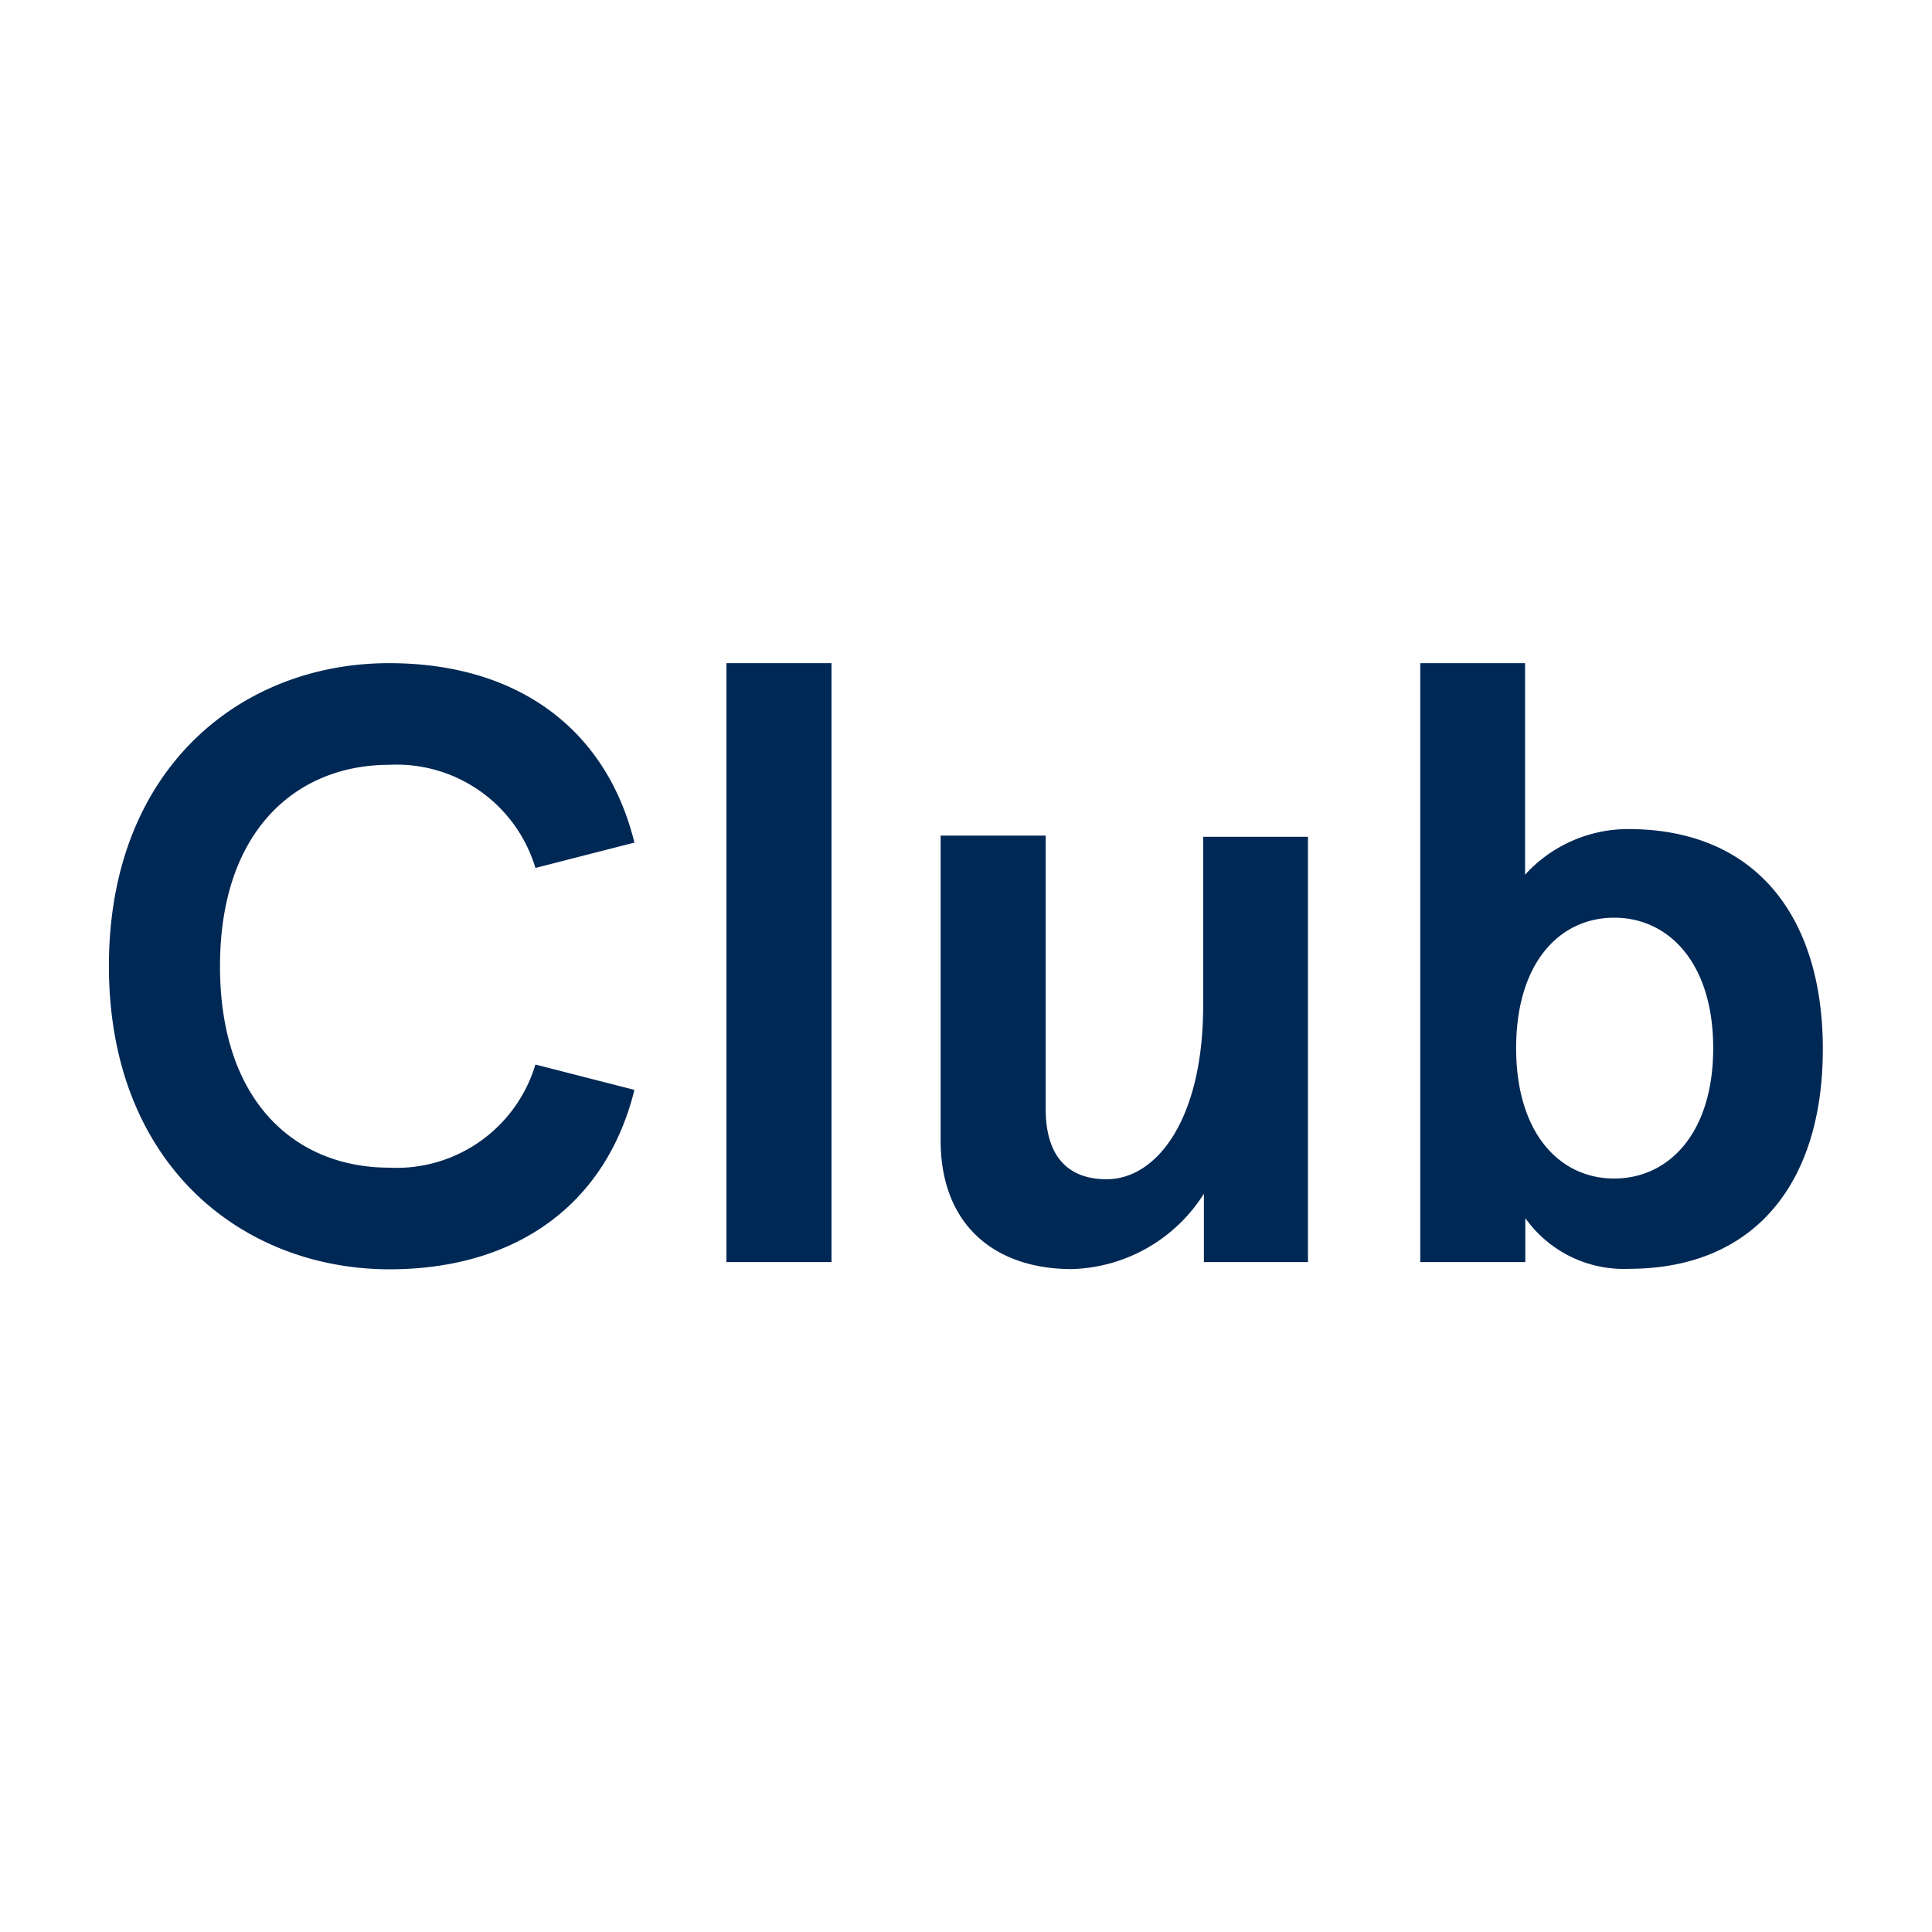
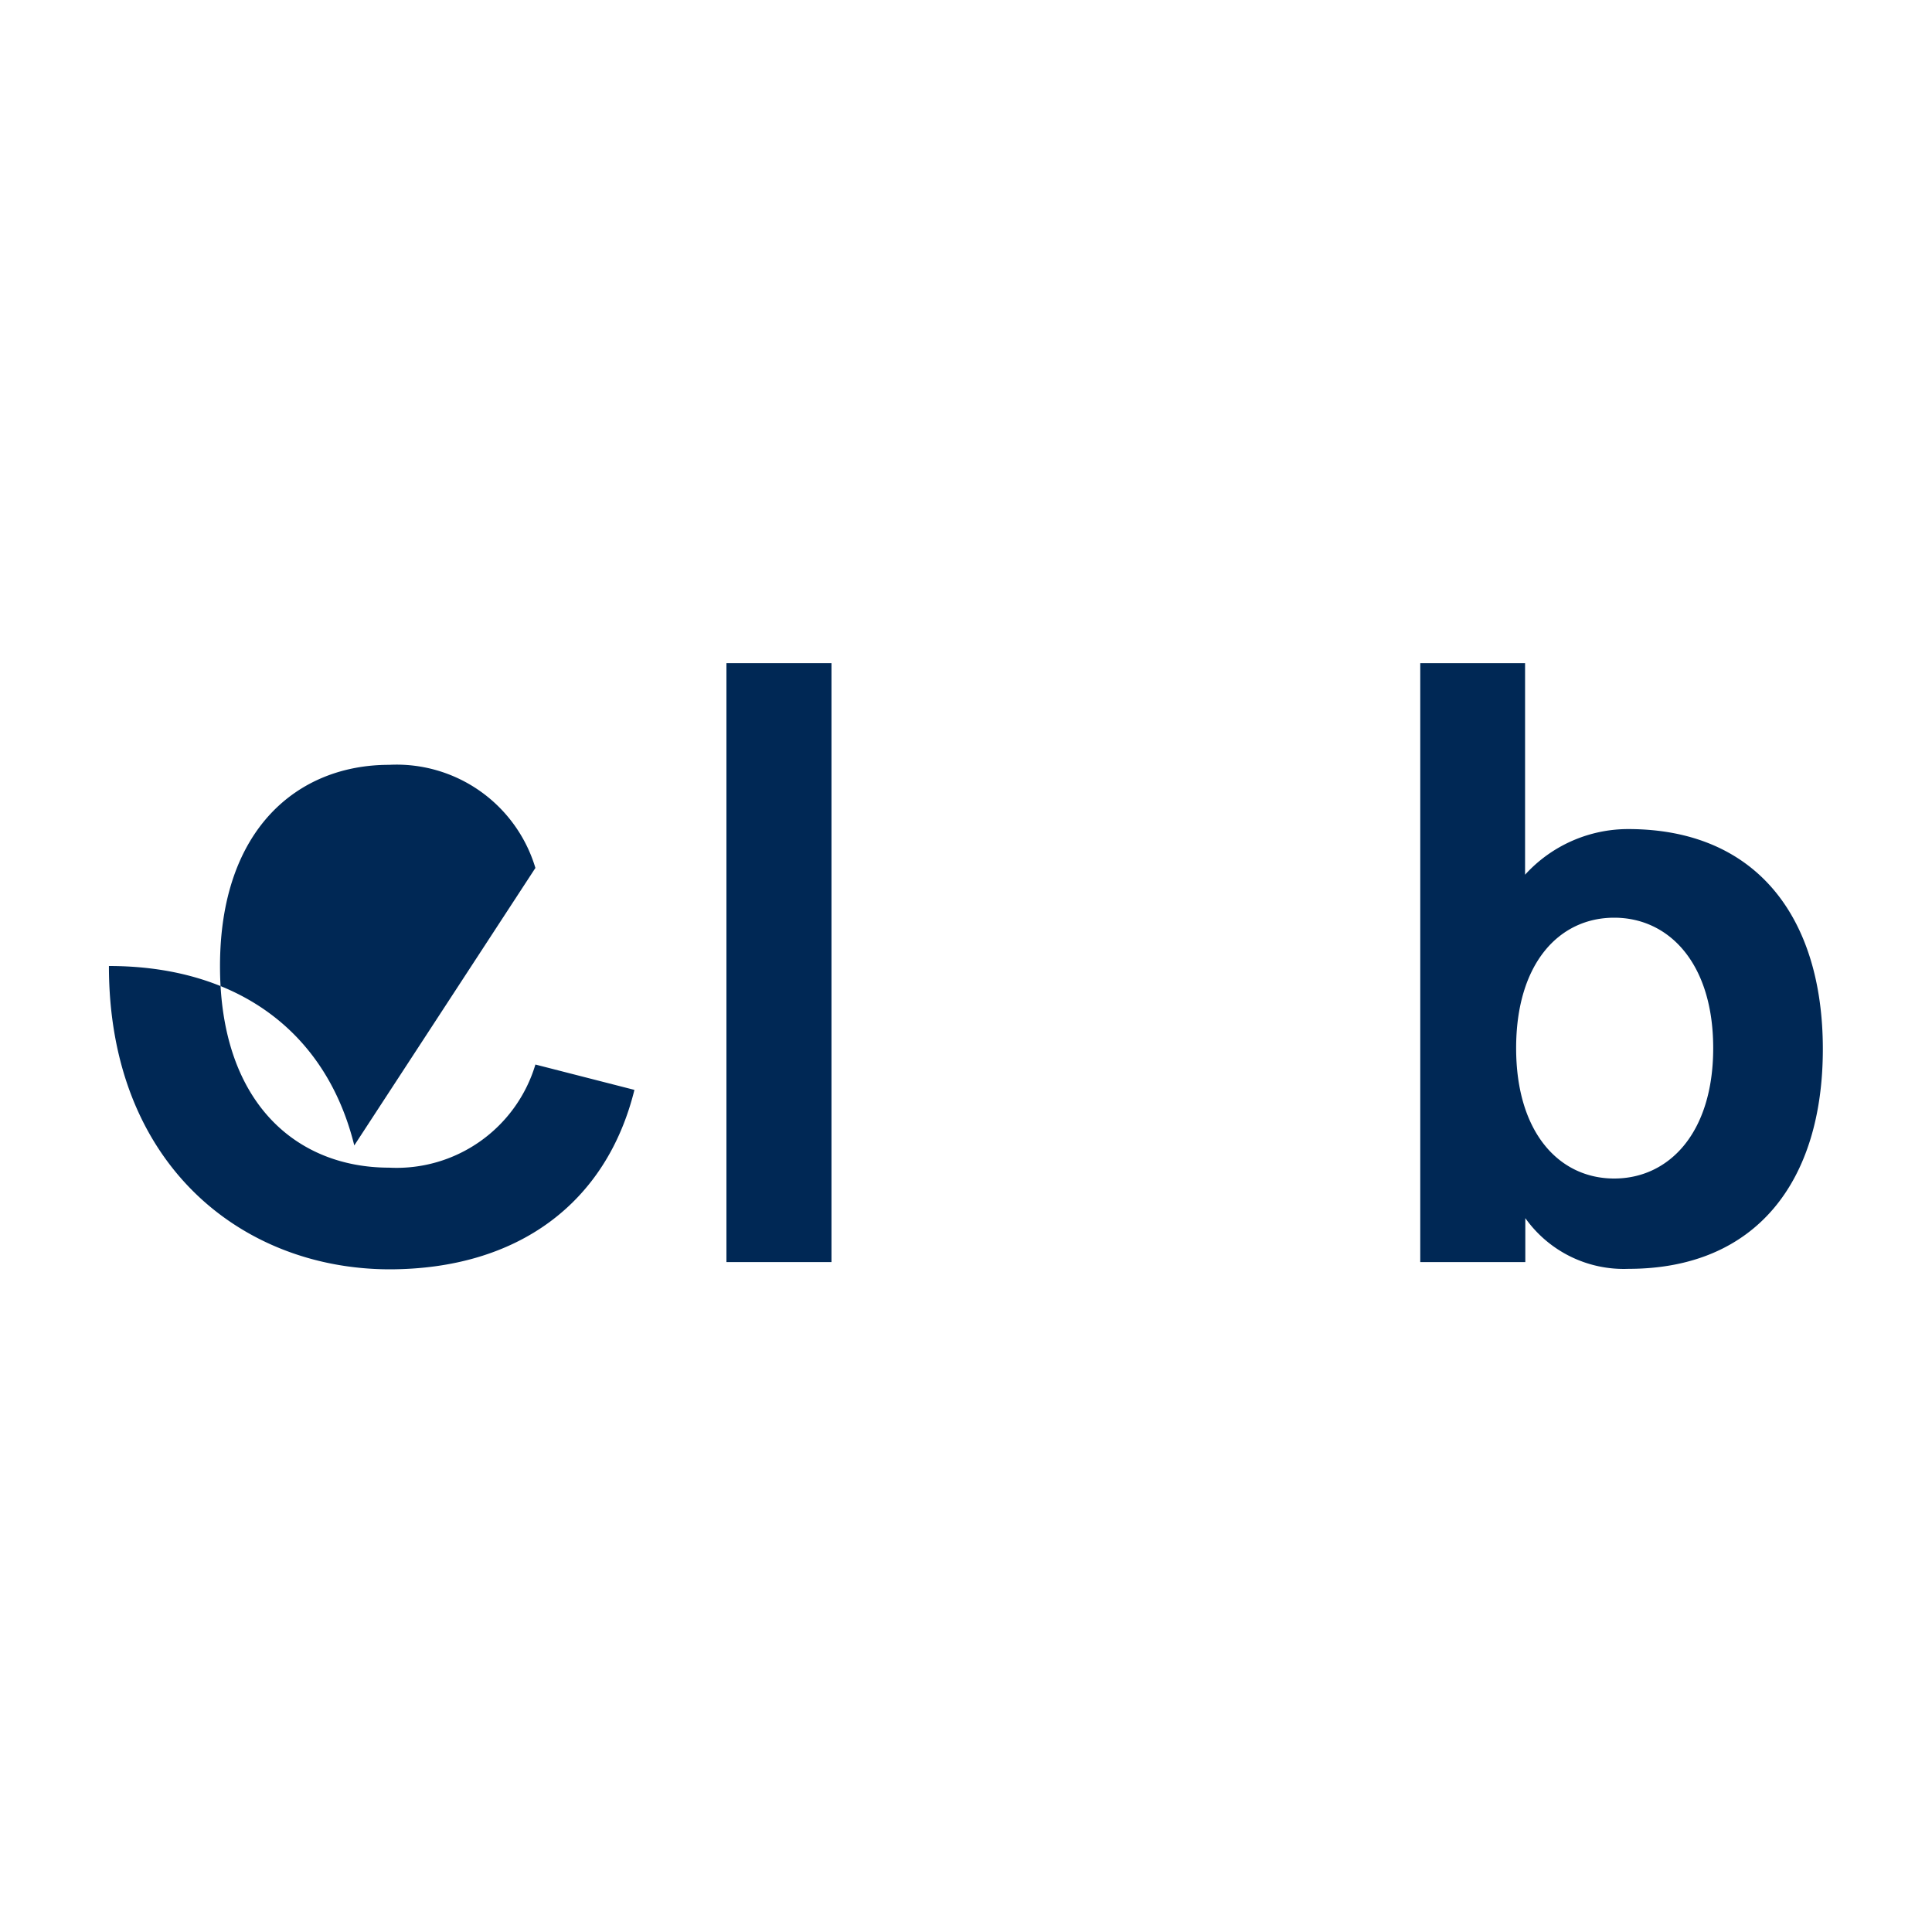
<svg xmlns="http://www.w3.org/2000/svg" id="Layer_1" data-name="Layer 1" width="1.11in" height="1.11in" viewBox="0 0 80 80">
  <defs>
    <style>.cls-1{fill:#002855;}</style>
  </defs>
  <title>Eco_Picto_80x80_Club</title>
-   <path class="cls-1" d="M22.17,35.94a6,6,0,0,0-6.06-4.27c-3.78,0-7,2.66-7,8.34s3.19,8.34,7,8.34a6,6,0,0,0,6.06-4.27l4.1,1.05c-1.16,4.69-4.83,7.43-10.16,7.43C10,52.54,4.51,48.2,4.51,40S10,27.46,16.11,27.46c5.33,0,9,2.73,10.16,7.43Z" />
+   <path class="cls-1" d="M22.17,35.94a6,6,0,0,0-6.06-4.27c-3.78,0-7,2.66-7,8.34s3.19,8.34,7,8.34a6,6,0,0,0,6.06-4.27l4.1,1.05c-1.16,4.69-4.83,7.43-10.16,7.43C10,52.54,4.51,48.2,4.51,40c5.33,0,9,2.73,10.16,7.43Z" />
  <path class="cls-1" d="M34.43,27.46V52.26H30.08V27.46Z" />
-   <path class="cls-1" d="M49.85,52.26V49.43a6.68,6.68,0,0,1-5.47,3.12c-3.15,0-5.43-1.79-5.43-5.33V34.6h4.35V45.92c0,2.1,1.05,2.91,2.52,2.91,2.1,0,4-2.52,4-7.18v-7h4.34V52.26Z" />
  <path class="cls-1" d="M67.43,52.54a5,5,0,0,1-4.27-2.1v1.82H58.81V27.46h4.34v8.76a5.77,5.77,0,0,1,4.27-1.89c5.33,0,8.06,3.68,8.06,9.11S72.76,52.54,67.43,52.54ZM66.84,38c-2.28,0-4.06,1.89-4.06,5.4s1.79,5.4,4.06,5.4,4.1-1.89,4.1-5.4S69.11,38,66.84,38Z" />
</svg>